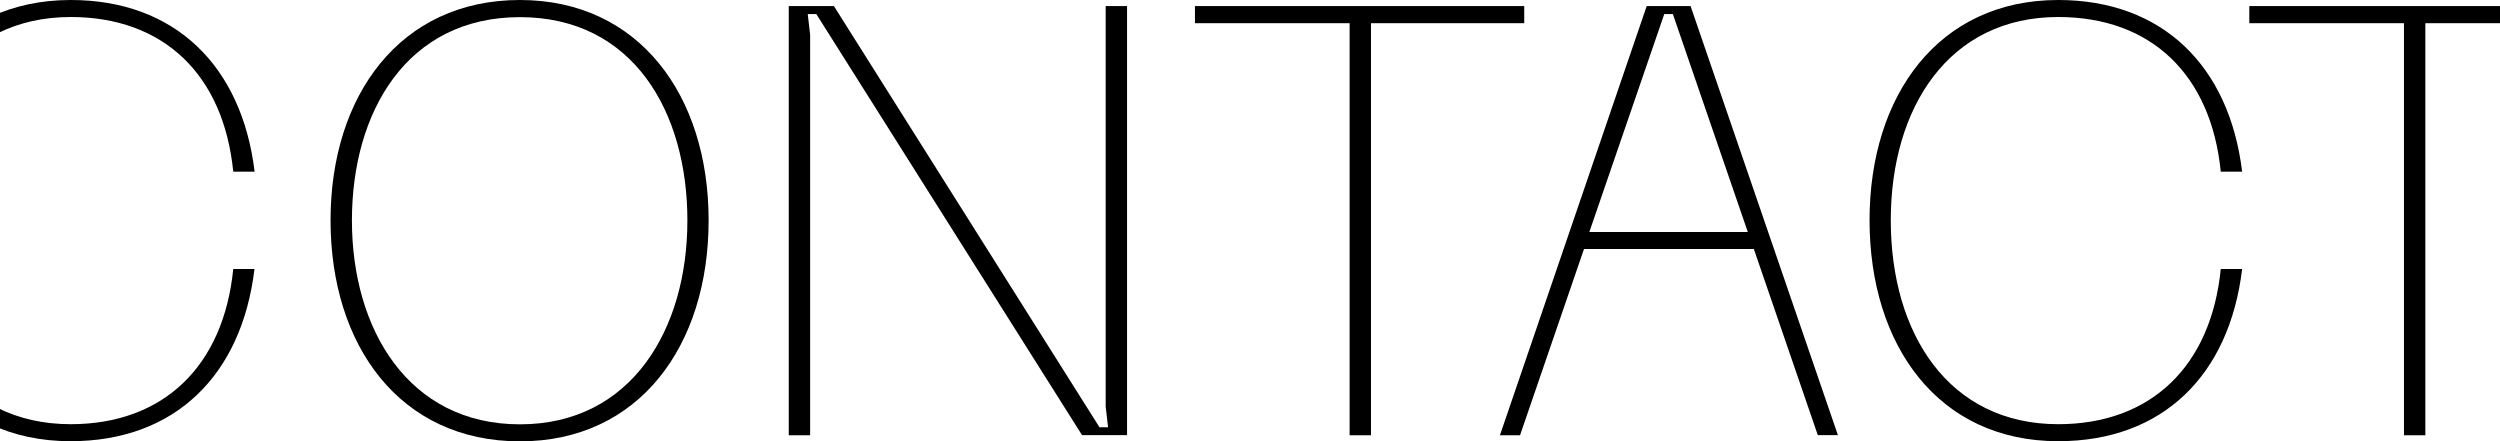
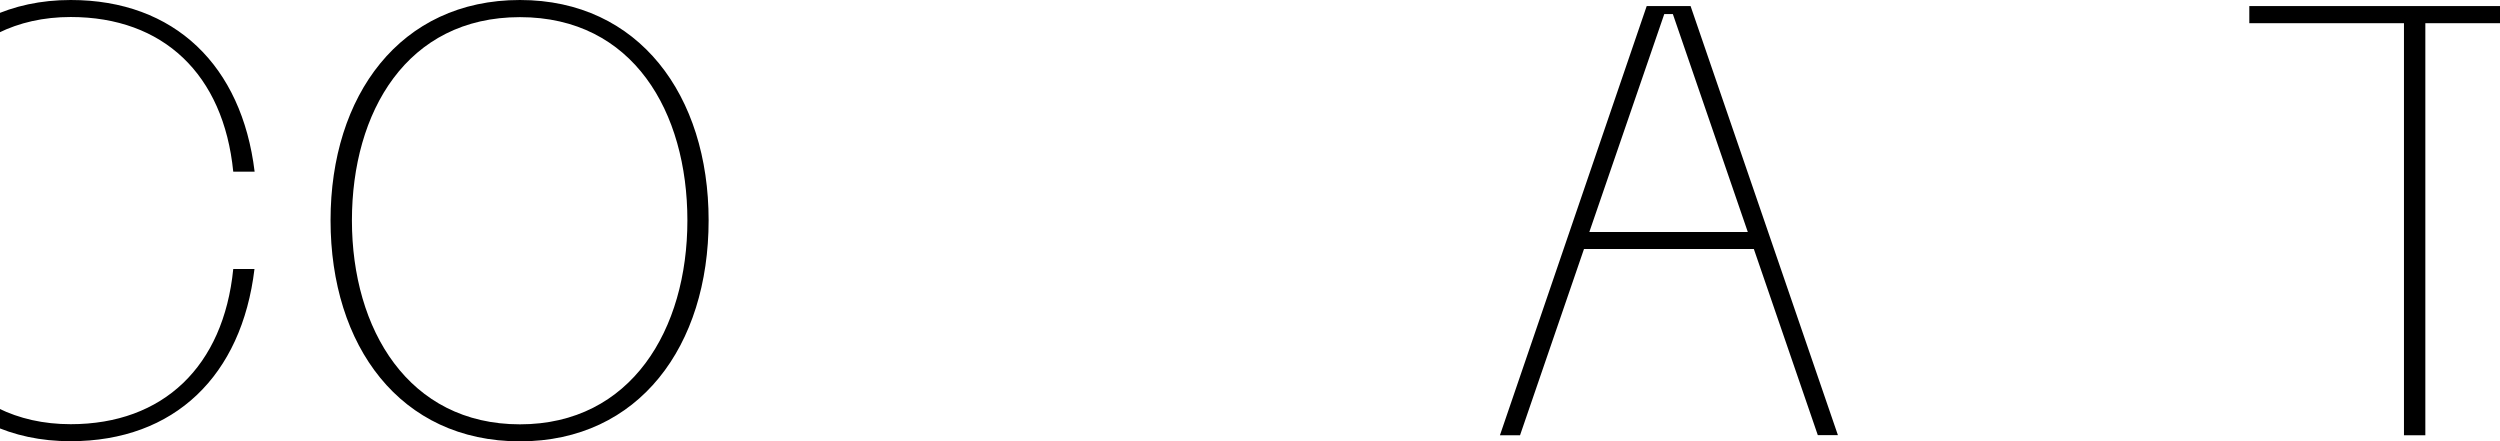
<svg xmlns="http://www.w3.org/2000/svg" x="0px" y="0px" viewBox="0 0 1778.1 313.9" style="enable-background:new 0 0 1778.1 313.9;" xml:space="preserve">
  <g id="Laag_1">
    <g id="Laag_2_00000009575221867904438250000013825473004037505692_">	</g>
    <g>
      <path d="M50.3,0c74,0,121.7,46.8,130.8,122.1h-15.2c-6.9-69.3-49.8-110-115.6-110c-77.9,0-119.1,64.5-119.1,144.6    c0,80.5,41.1,145,119.1,145c65.8,0,108.7-41.1,115.6-110.4H181c-9.1,75.8-56.7,122.5-130.8,122.5C-35,313.9-84,245.9-84,156.7    C-84,68-35,0,50.3,0z" />
-       <path d="M369.8,0C454.6,0,504,68,504,156.7c0,89.2-49.4,157.2-134.2,157.2c-85.3,0-134.7-68-134.7-157.2C235.1,68,284.5,0,369.8,0    z M369.8,301.8c79.2,0,119.1-67.5,119.1-145c0-77.1-38.5-144.6-119.1-144.6c-80.5,0-119.5,67.5-119.5,144.6    C250.3,234.2,290.5,301.8,369.8,301.8z" />
-       <path d="M561.1,4.3h32L782,303.9h6.1l-1.7-14.7V4.3h15.2v305.2h-32L580.6,10h-6.1l1.7,14.7v284.9h-15.2V4.3z" />
-       <path d="M1084.2,16.5H975.1v293.1h-15.2V16.5h-110V4.3h234.2V16.5z" />
+       <path d="M369.8,0C454.6,0,504,68,504,156.7c0,89.2-49.4,157.2-134.2,157.2c-85.3,0-134.7-68-134.7-157.2C235.1,68,284.5,0,369.8,0    M369.8,301.8c79.2,0,119.1-67.5,119.1-145c0-77.1-38.5-144.6-119.1-144.6c-80.5,0-119.5,67.5-119.5,144.6    C250.3,234.2,290.5,301.8,369.8,301.8z" />
      <path d="M1247.4,177.1h-120.8l-45.5,132.5h-14.3L1171.2,4.3h31.2l104.8,305.2h-14.3L1247.4,177.1z M1243.1,165l-53.3-155h-6.1    l-53.3,155H1243.1z" />
-       <path d="M1463.9,0c74,0,121.7,46.8,130.8,122.1h-15.2c-6.9-69.3-49.8-110-115.6-110c-77.9,0-119.1,64.5-119.1,144.6    c0,80.5,41.1,145,119.1,145c65.8,0,108.7-41.1,115.6-110.4h15.2c-9.1,75.8-56.7,122.5-130.8,122.5c-85.3,0-134.2-68-134.2-157.2    C1329.7,68,1378.6,0,1463.9,0z" />
      <path d="M1834.1,16.5H1725v293.1h-15.2V16.5h-110V4.3h234.2V16.5z" />
    </g>
  </g>
  <g id="Laag_2" />
</svg>